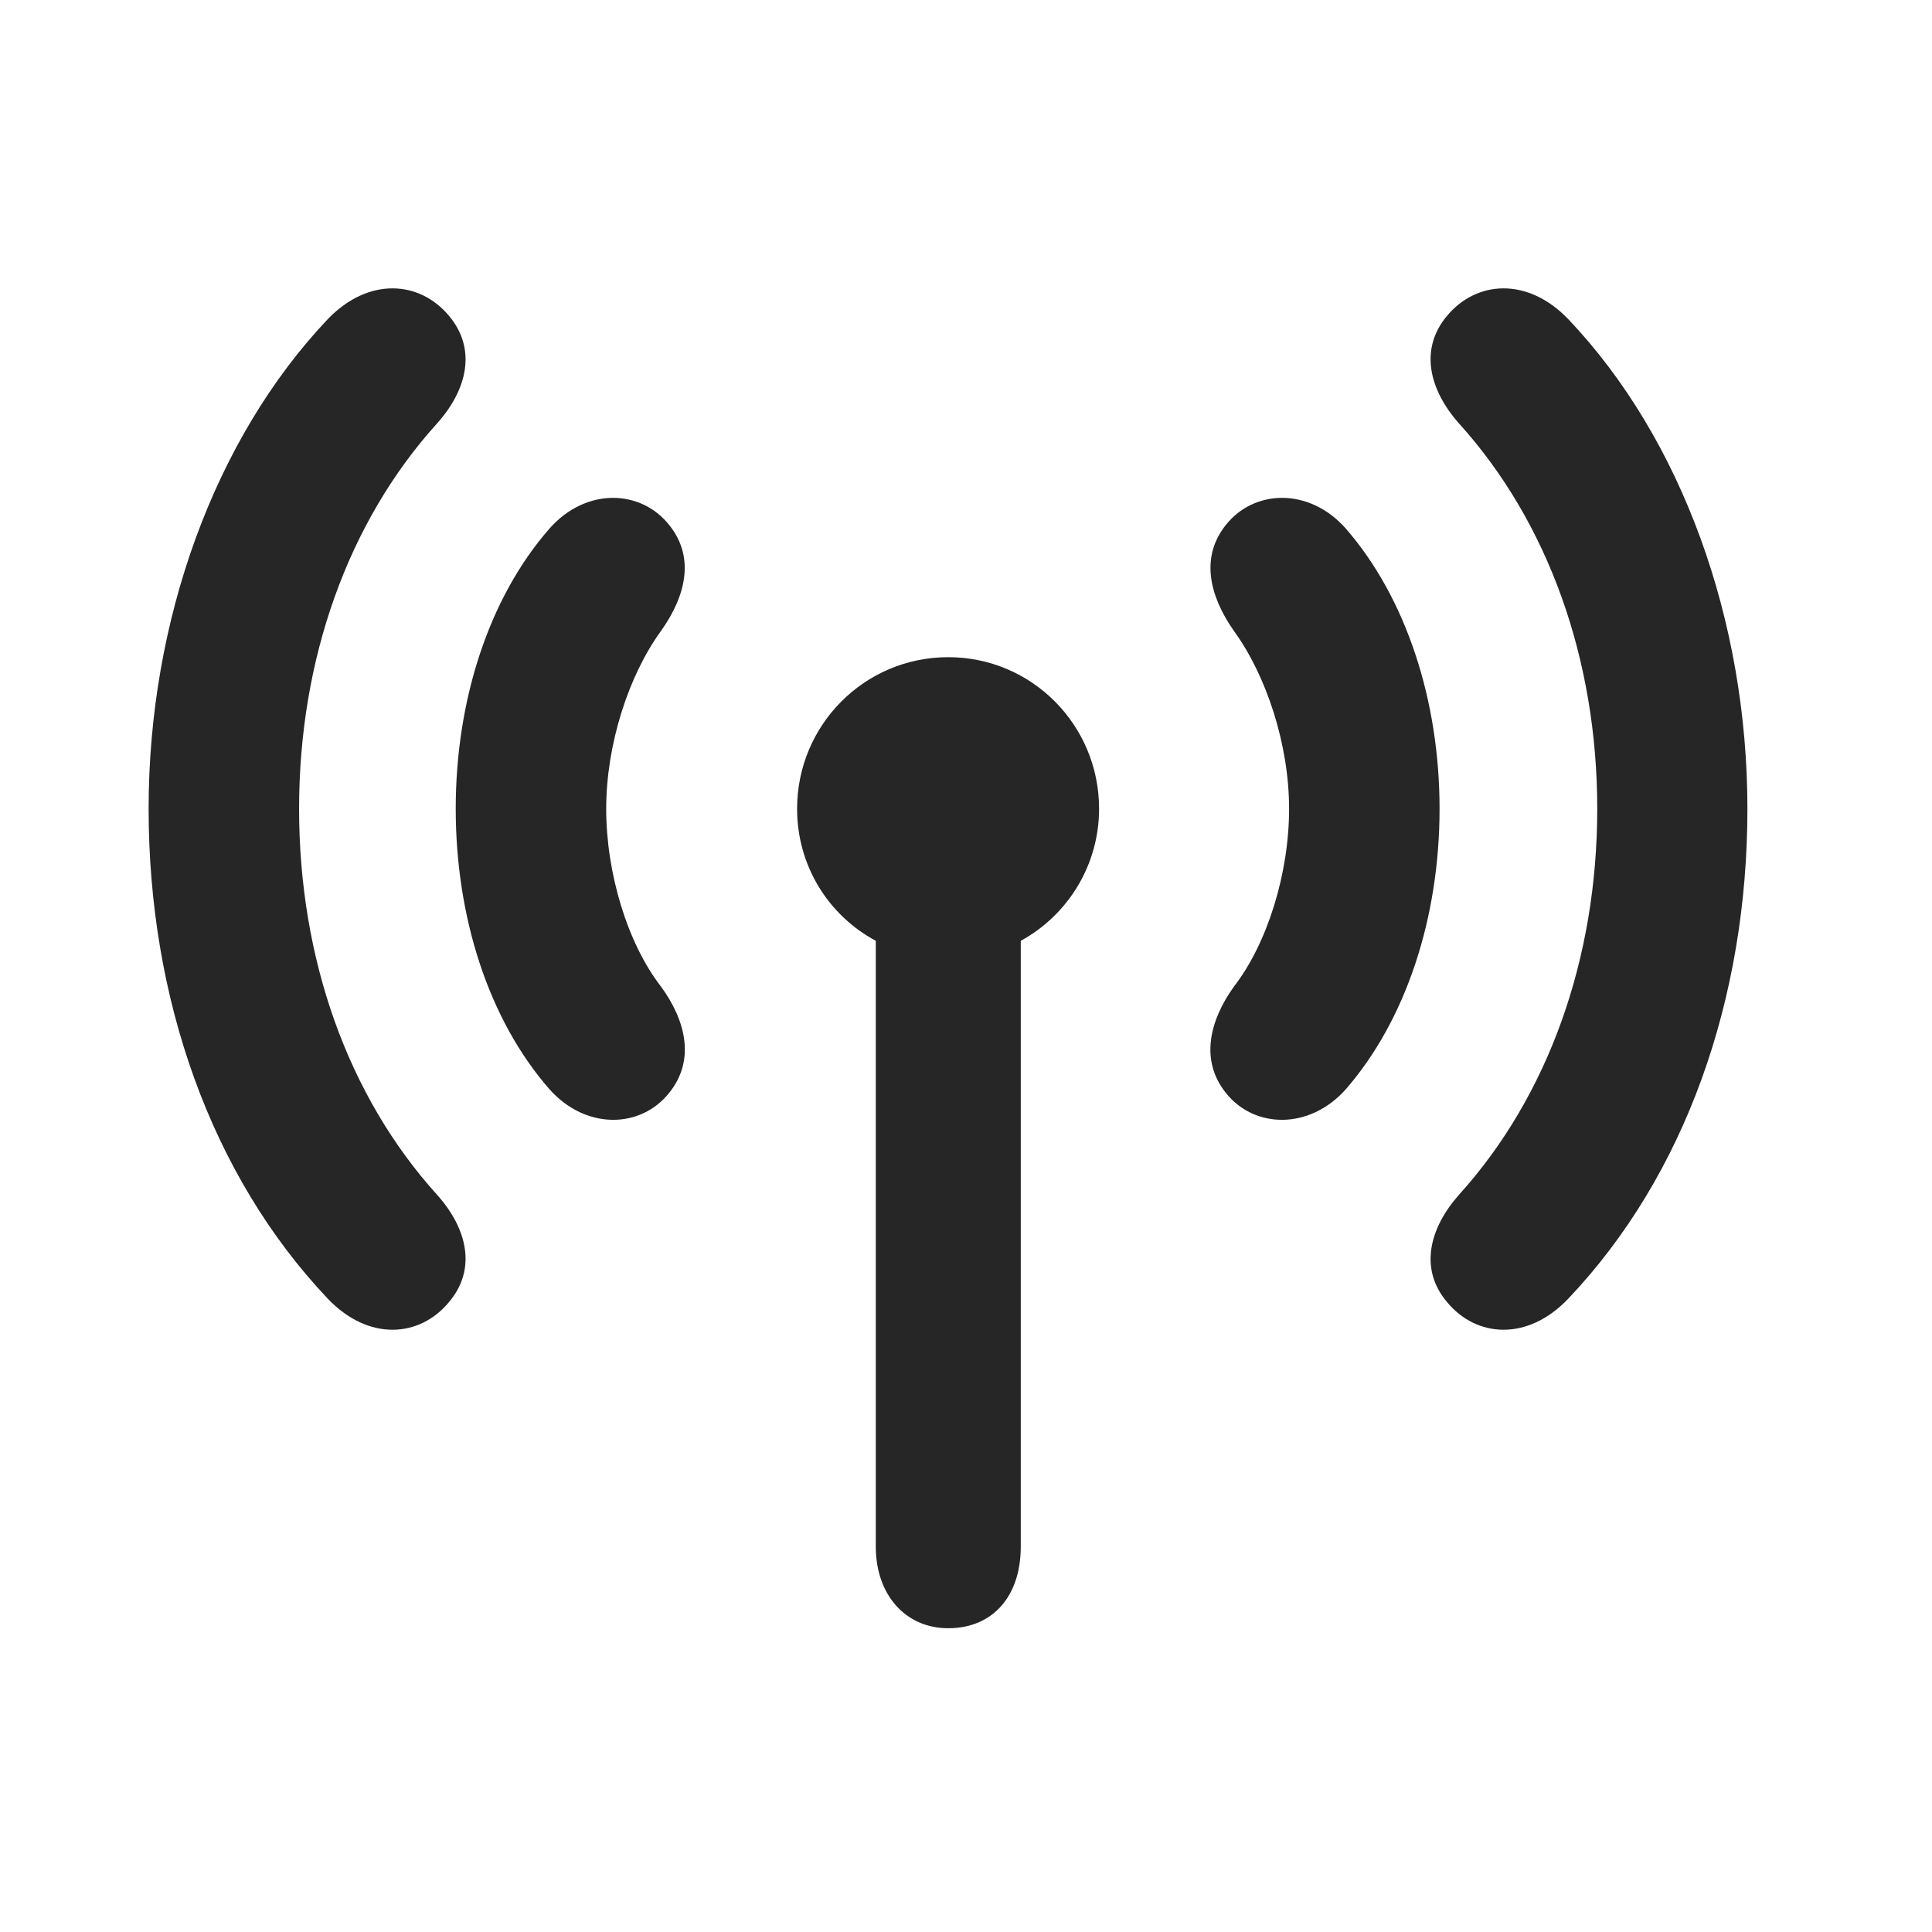
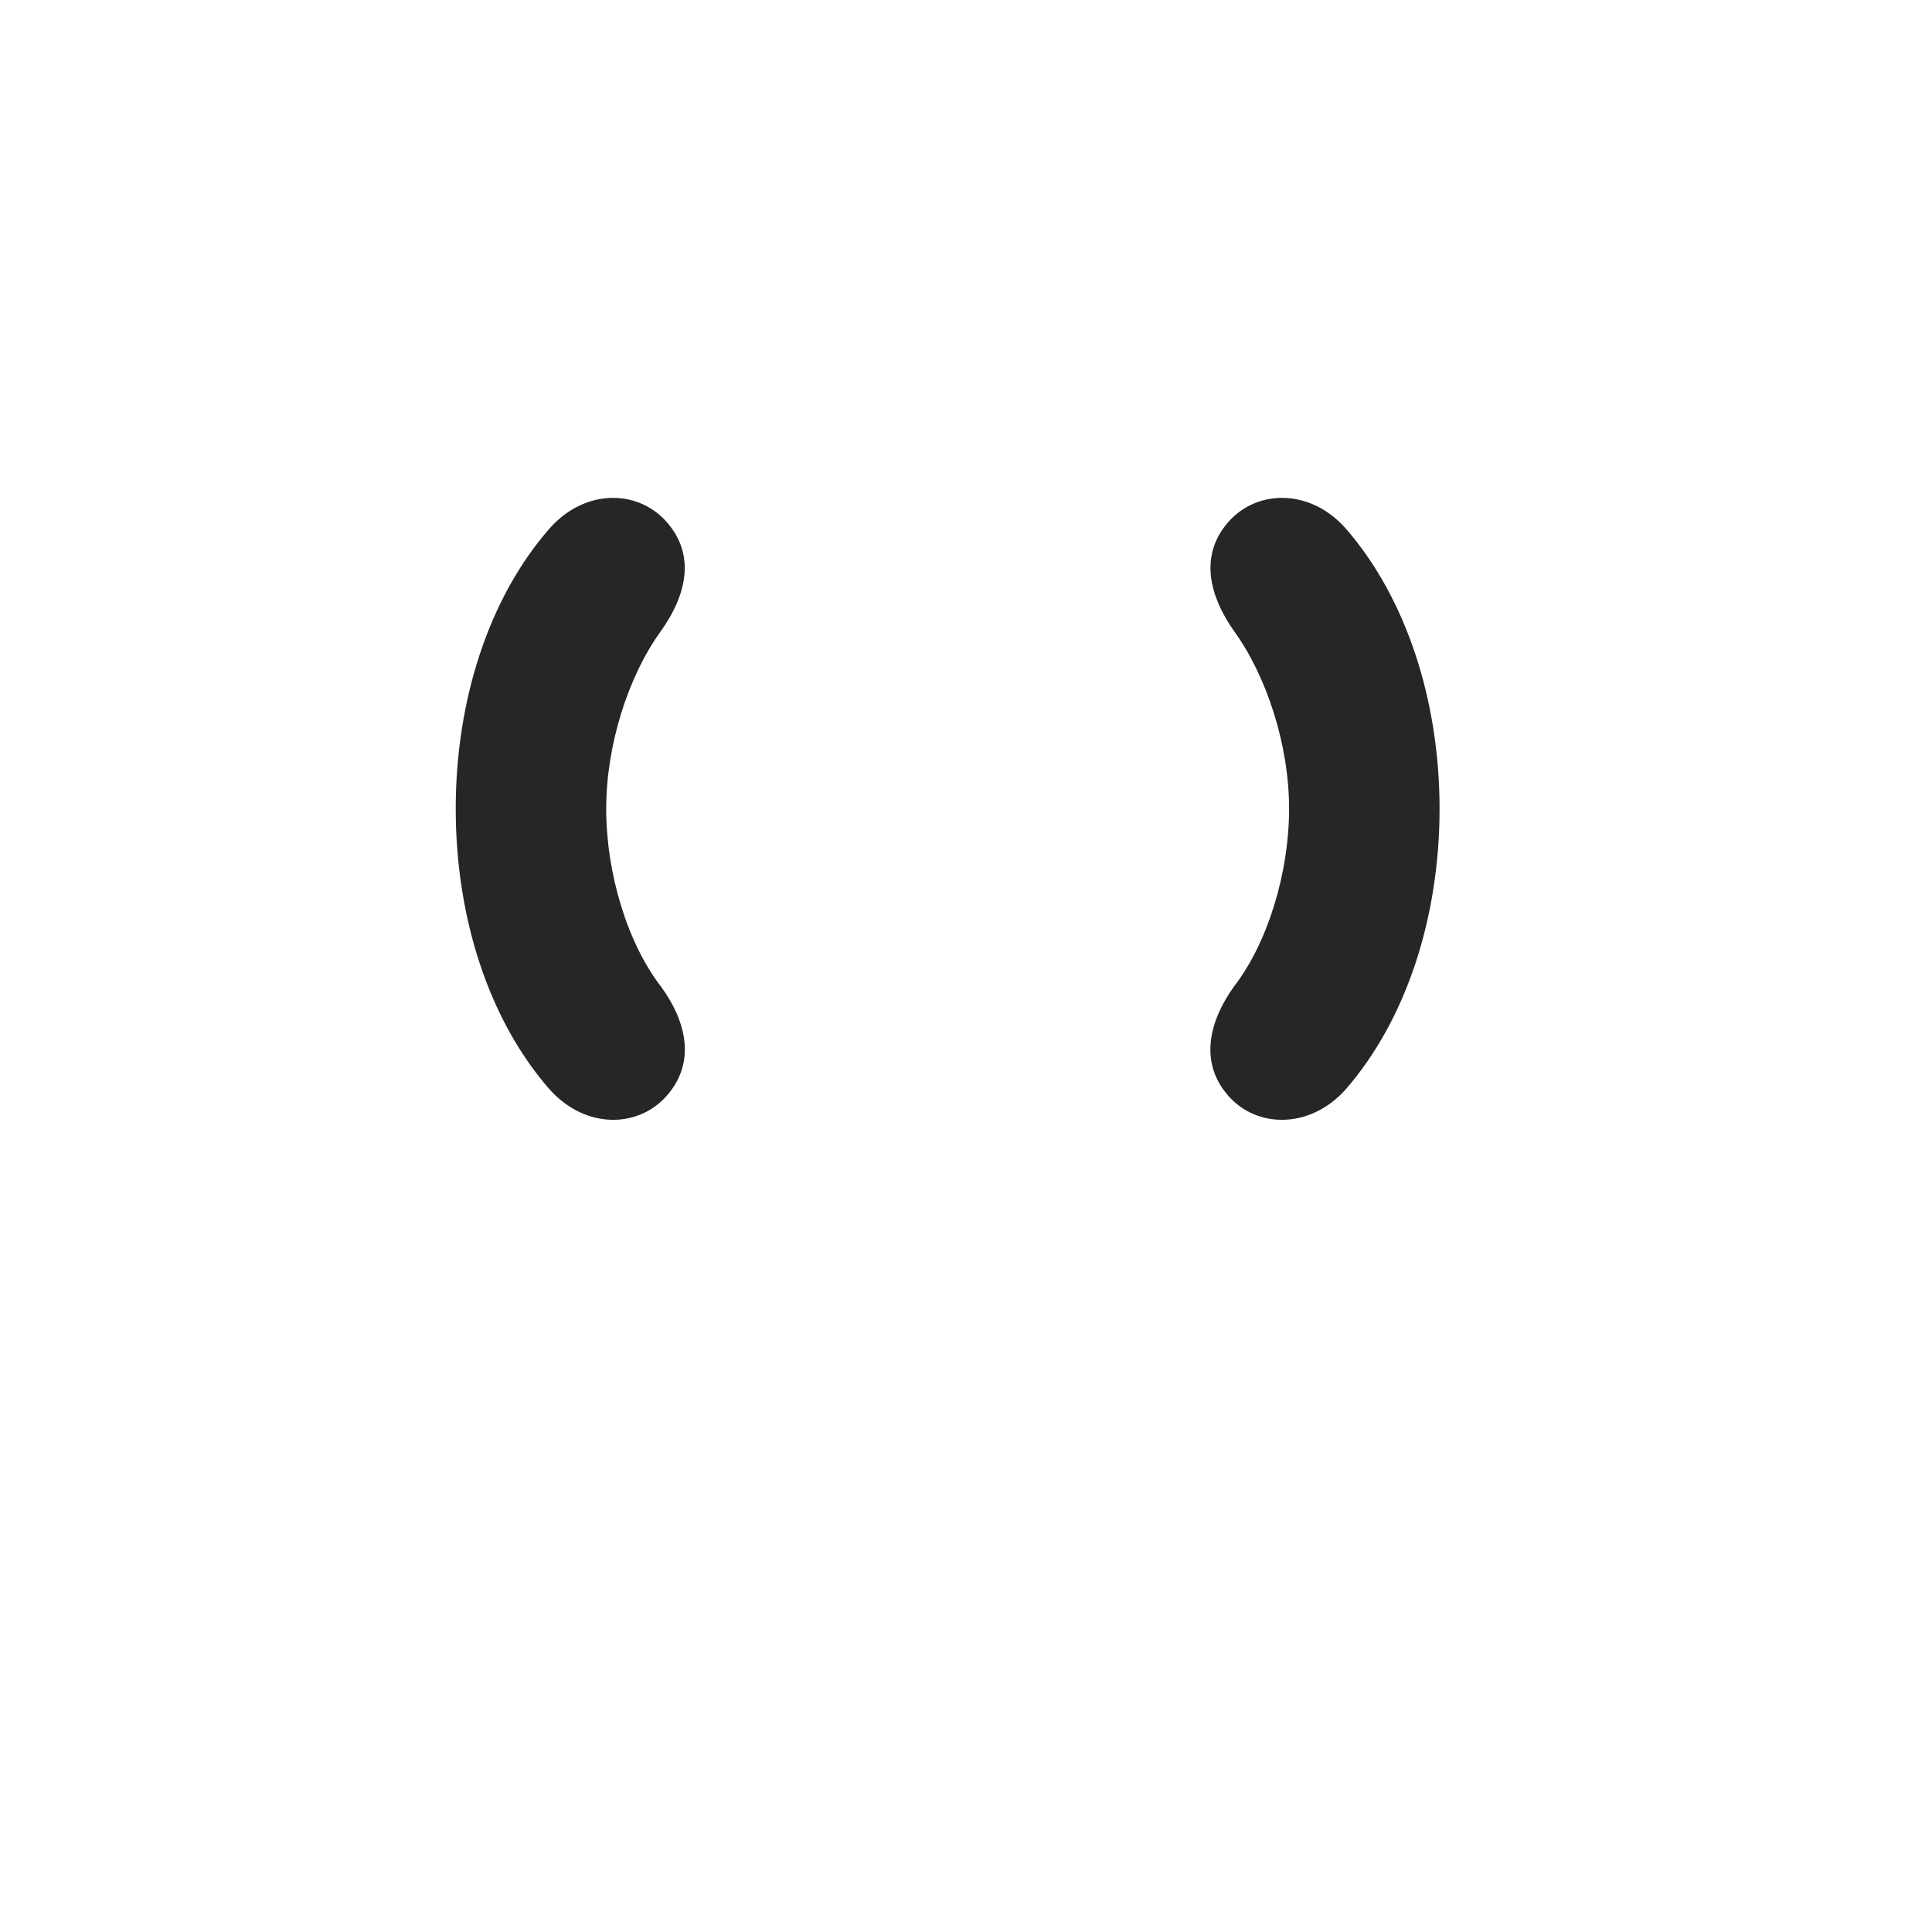
<svg xmlns="http://www.w3.org/2000/svg" width="26" height="26" viewBox="0 0 26 26" fill="none">
-   <path d="M2 10.884C2 13.43 2.835 15.812 4.41 17.476C4.959 18.053 5.648 18.001 6.042 17.523C6.417 17.082 6.29 16.534 5.882 16.079C4.682 14.752 4.025 12.905 4.025 10.884C4.025 8.872 4.682 7.025 5.882 5.698C6.29 5.243 6.417 4.695 6.042 4.25C5.648 3.776 4.959 3.724 4.41 4.296C2.886 5.905 2 8.352 2 10.884ZM19.474 17.523C19.868 18.001 20.558 18.053 21.106 17.476C22.686 15.812 23.516 13.43 23.516 10.884C23.516 8.352 22.635 5.905 21.106 4.296C20.558 3.724 19.868 3.776 19.474 4.25C19.099 4.695 19.231 5.243 19.634 5.698C20.834 7.025 21.495 8.872 21.495 10.884C21.495 12.905 20.834 14.752 19.634 16.079C19.231 16.534 19.099 17.082 19.474 17.523Z" fill="black" fill-opacity="0.85" />
-   <path d="M6.133 10.884C6.133 12.347 6.578 13.725 7.394 14.658C7.886 15.211 8.627 15.188 9.007 14.705C9.354 14.274 9.237 13.744 8.894 13.275C8.444 12.694 8.158 11.751 8.158 10.884C8.158 10.021 8.458 9.093 8.894 8.493C9.232 8.019 9.354 7.499 9.007 7.067C8.627 6.584 7.886 6.556 7.394 7.114C6.578 8.047 6.133 9.426 6.133 10.884ZM16.495 14.705C16.874 15.188 17.62 15.211 18.112 14.658C18.923 13.725 19.373 12.347 19.373 10.884C19.373 9.426 18.923 8.047 18.112 7.114C17.62 6.556 16.874 6.584 16.495 7.067C16.152 7.499 16.274 8.019 16.607 8.493C17.043 9.093 17.348 10.021 17.348 10.884C17.348 11.751 17.057 12.694 16.607 13.275C16.27 13.744 16.152 14.274 16.495 14.705Z" fill="black" fill-opacity="0.85" />
-   <path d="M10.727 10.884C10.727 11.653 11.149 12.319 11.786 12.661V20.814C11.786 21.461 12.185 21.912 12.761 21.912C13.362 21.912 13.737 21.48 13.737 20.814V12.661C14.365 12.319 14.791 11.648 14.791 10.884C14.791 9.759 13.887 8.844 12.761 8.844C11.632 8.844 10.727 9.759 10.727 10.884Z" fill="black" fill-opacity="0.85" />
+   <path d="M6.133 10.884C6.133 12.347 6.578 13.725 7.394 14.658C7.886 15.211 8.627 15.188 9.007 14.705C9.354 14.274 9.237 13.744 8.894 13.275C8.444 12.694 8.158 11.751 8.158 10.884C8.158 10.021 8.458 9.093 8.894 8.493C9.232 8.019 9.354 7.499 9.007 7.067C8.627 6.584 7.886 6.556 7.394 7.114C6.578 8.047 6.133 9.426 6.133 10.884M16.495 14.705C16.874 15.188 17.62 15.211 18.112 14.658C18.923 13.725 19.373 12.347 19.373 10.884C19.373 9.426 18.923 8.047 18.112 7.114C17.62 6.556 16.874 6.584 16.495 7.067C16.152 7.499 16.274 8.019 16.607 8.493C17.043 9.093 17.348 10.021 17.348 10.884C17.348 11.751 17.057 12.694 16.607 13.275C16.27 13.744 16.152 14.274 16.495 14.705Z" fill="black" fill-opacity="0.85" />
</svg>